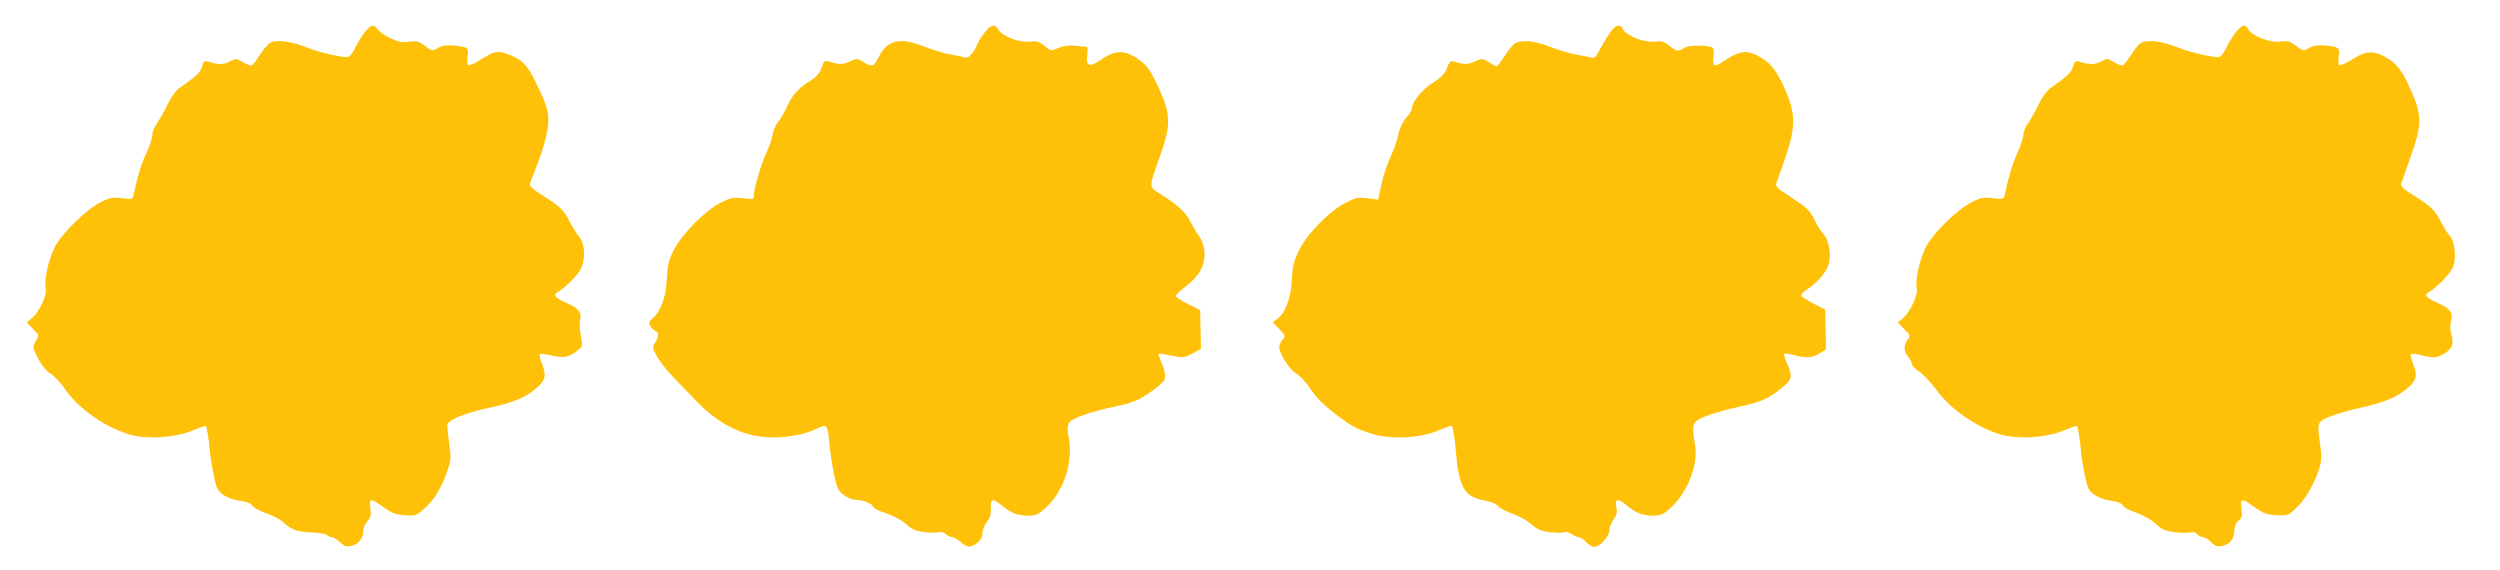
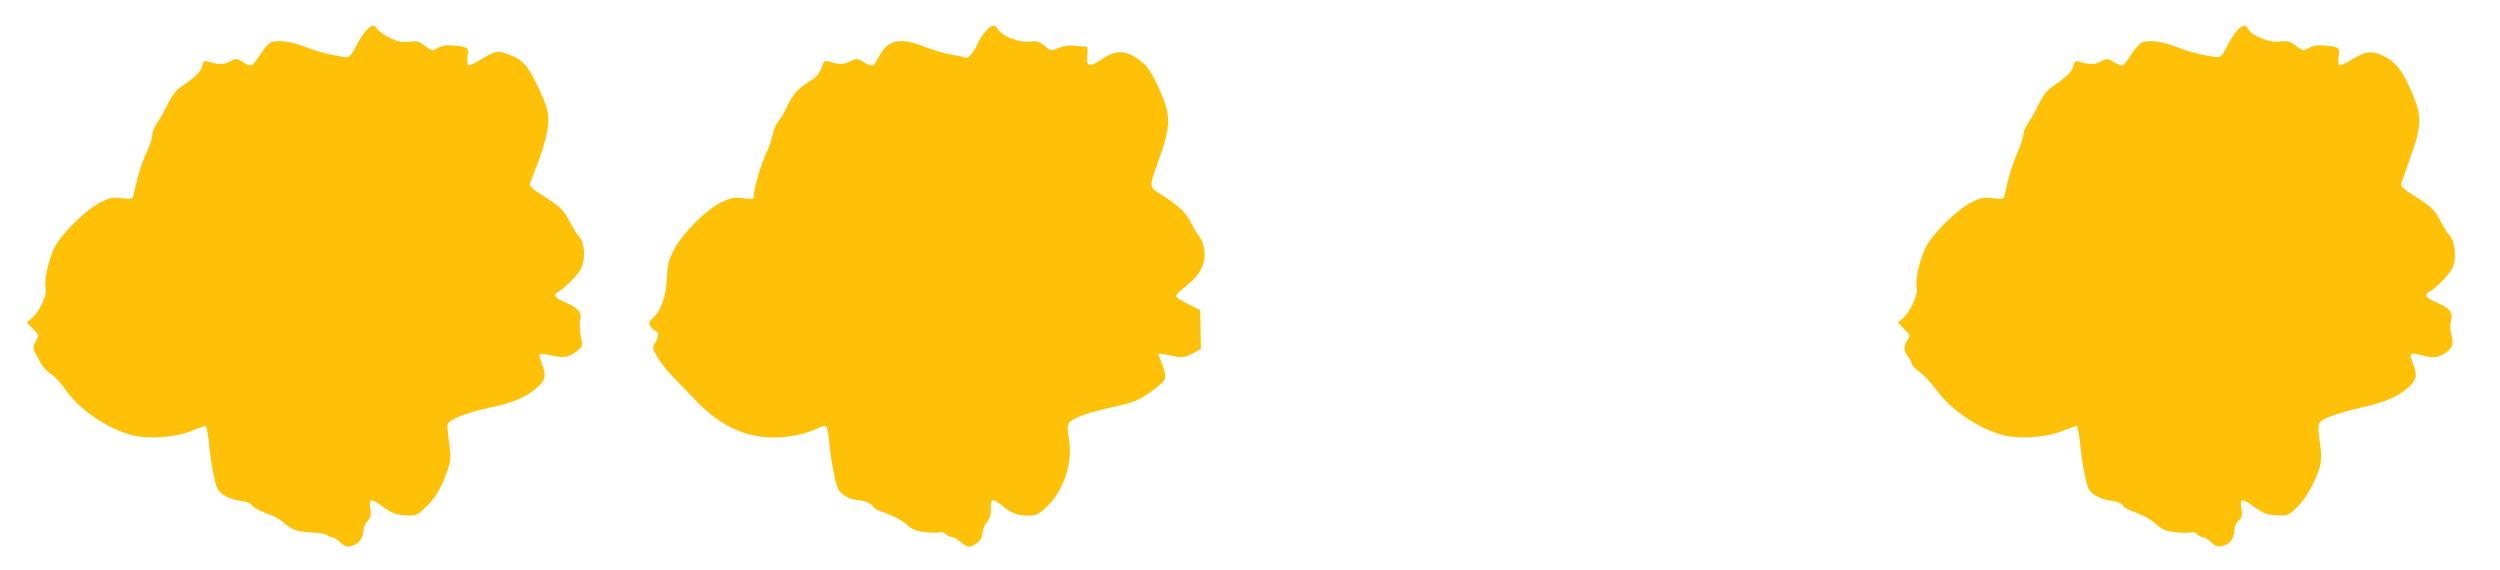
<svg xmlns="http://www.w3.org/2000/svg" version="1.0" width="1280pt" height="292pt" viewBox="0 0 1280 292" preserveAspectRatio="xMidYMid meet">
  <g transform="translate(0,292) scale(0.1,-0.1)" fill="#ffc107" stroke="none">
    <path d="M1874 2763 c-15 -16 -38 -53 -53 -83 -20 -40 -33 -54 -47 -53 -63 7 -146 27 -203 50 -71 28 -136 39 -176 29 -16 -4 -38 -26 -60 -61 -19 -29 -39 -56 -44 -59 -5 -4 -26 3 -46 15 -35 21 -37 21 -69 4 -31 -17 -59 -17 -112 0 -17 5 -22 1 -30 -26 -9 -31 -26 -47 -120 -113 -14 -10 -40 -46 -56 -80 -16 -34 -40 -76 -53 -95 -14 -19 -25 -46 -25 -62 0 -15 -13 -55 -29 -89 -26 -54 -48 -126 -66 -213 -6 -28 -6 -28 -60 -22 -47 6 -61 4 -111 -21 -74 -38 -195 -156 -233 -228 -32 -63 -57 -172 -47 -212 9 -33 -34 -124 -71 -153 l-26 -22 32 -33 c32 -33 32 -33 14 -63 -17 -31 -17 -32 11 -86 17 -35 41 -65 66 -81 21 -13 55 -51 76 -82 64 -95 204 -193 329 -229 86 -25 228 -17 316 19 36 14 68 26 71 26 6 0 16 -57 22 -125 5 -57 25 -161 36 -190 13 -34 61 -61 120 -69 31 -4 54 -13 62 -25 8 -11 40 -28 71 -39 32 -10 70 -31 85 -44 43 -40 72 -51 145 -54 38 -1 74 -7 80 -13 6 -6 18 -11 26 -11 8 0 27 -12 42 -26 22 -21 33 -25 58 -19 36 8 61 39 61 76 0 14 9 37 21 50 17 19 20 32 15 67 -7 52 1 53 68 5 41 -30 62 -38 108 -41 55 -4 60 -3 100 34 52 45 89 107 118 192 19 57 20 72 10 139 -5 41 -10 83 -10 94 0 28 84 63 227 94 122 27 183 54 241 108 36 35 39 58 16 117 -9 23 -14 44 -10 47 3 3 30 0 60 -7 62 -15 89 -10 131 24 29 23 29 24 19 77 -6 29 -8 65 -4 80 11 37 -8 61 -69 88 -59 25 -72 41 -46 55 40 23 109 93 121 123 23 53 18 127 -10 160 -13 15 -35 51 -49 78 -30 59 -50 79 -140 135 -49 31 -67 47 -64 59 3 9 21 57 41 107 19 51 41 122 47 159 16 82 7 122 -56 250 -46 96 -75 124 -154 151 -46 16 -63 11 -136 -35 -26 -17 -52 -28 -58 -24 -5 3 -6 23 -3 44 7 45 2 49 -69 56 -40 3 -62 0 -84 -13 -28 -16 -29 -16 -65 11 -32 24 -42 27 -82 21 -36 -4 -55 -1 -96 19 -28 13 -57 34 -65 45 -19 27 -29 25 -59 -7z" />
    <path d="M5045 2758 c-15 -18 -32 -44 -38 -58 -22 -51 -49 -81 -66 -75 -9 4 -42 11 -73 16 -32 5 -91 23 -132 39 -127 51 -192 37 -236 -50 -26 -52 -35 -55 -76 -29 -34 21 -36 21 -74 4 -37 -17 -53 -16 -107 0 -17 6 -24 3 -29 -11 -14 -45 -30 -66 -63 -86 -60 -36 -92 -71 -118 -127 -13 -30 -35 -67 -48 -83 -13 -15 -26 -47 -30 -70 -4 -24 -18 -63 -30 -88 -25 -50 -65 -184 -65 -219 0 -22 -2 -23 -56 -16 -48 6 -63 3 -111 -21 -79 -38 -202 -162 -243 -244 -28 -55 -33 -78 -36 -151 -4 -90 -31 -164 -75 -201 -16 -14 -18 -21 -10 -36 6 -11 17 -22 26 -26 19 -7 19 -30 -1 -61 -14 -22 -14 -27 9 -69 13 -25 51 -73 85 -108 34 -35 87 -90 119 -123 119 -124 250 -185 393 -185 77 0 171 19 224 46 49 24 53 20 61 -63 9 -97 30 -212 46 -246 12 -27 63 -57 97 -57 31 0 82 -21 82 -34 0 -7 30 -22 67 -34 38 -13 82 -37 103 -56 29 -26 49 -35 93 -40 31 -4 65 -5 76 -1 11 3 25 -1 34 -10 9 -8 22 -15 31 -15 8 0 28 -11 44 -25 36 -30 51 -31 86 -4 17 13 26 30 26 48 0 16 10 41 22 57 17 20 22 40 21 71 -2 52 9 54 59 13 46 -38 78 -50 134 -50 38 0 51 6 89 41 93 86 140 233 117 359 -8 42 -8 60 2 75 16 25 106 56 241 85 83 18 112 29 169 68 37 25 72 55 78 67 9 20 2 49 -27 119 -9 20 -14 20 89 0 31 -6 47 -2 82 16 l43 24 -2 99 -2 99 -62 31 c-35 17 -63 36 -63 42 0 5 25 29 56 53 69 53 99 114 90 182 -3 25 -15 56 -26 70 -11 14 -29 44 -41 67 -27 54 -58 85 -143 140 -78 51 -77 31 -17 203 57 161 56 211 -4 345 -29 65 -56 110 -77 128 -83 72 -139 78 -218 23 -63 -43 -81 -37 -73 24 3 22 2 40 -3 40 -5 1 -31 3 -59 6 -33 3 -62 -1 -87 -12 -37 -16 -37 -16 -70 11 -28 23 -38 26 -78 22 -52 -6 -142 29 -160 63 -15 28 -34 25 -65 -12z" />
-     <path d="M8247 2758 c-13 -18 -37 -57 -53 -86 -23 -45 -31 -52 -48 -47 -12 4 -44 10 -73 15 -29 4 -88 22 -132 39 -83 32 -147 39 -182 20 -11 -5 -36 -35 -55 -65 -19 -30 -37 -54 -41 -54 -3 0 -21 10 -40 21 -33 21 -35 21 -73 4 -36 -16 -54 -16 -106 0 -17 5 -23 0 -36 -34 -12 -30 -29 -48 -68 -72 -54 -33 -110 -99 -110 -130 0 -10 -13 -34 -30 -52 -18 -21 -34 -54 -41 -87 -6 -29 -24 -81 -40 -114 -16 -34 -37 -96 -46 -139 l-17 -79 -54 7 c-47 6 -61 3 -110 -22 -84 -42 -202 -162 -242 -247 -27 -56 -33 -83 -36 -150 -3 -89 -34 -171 -76 -200 l-22 -16 34 -35 c32 -33 33 -36 17 -53 -9 -10 -17 -28 -17 -39 0 -34 51 -114 86 -135 18 -11 49 -43 68 -71 38 -58 74 -93 156 -154 70 -51 85 -59 167 -85 94 -29 239 -22 332 16 36 14 68 26 72 26 7 0 16 -52 23 -130 14 -181 44 -234 141 -251 38 -7 66 -18 75 -30 8 -10 42 -28 75 -40 33 -11 76 -36 96 -54 30 -26 48 -34 97 -40 34 -4 66 -4 72 0 6 4 22 0 35 -9 13 -9 30 -16 38 -16 7 0 24 -11 37 -25 13 -14 32 -25 43 -25 28 0 77 54 77 85 0 14 10 39 21 55 17 22 20 36 15 64 -9 45 6 47 56 6 46 -38 78 -50 134 -50 38 0 51 6 90 42 85 78 139 218 123 316 -18 113 -16 120 46 148 31 13 108 36 173 50 123 27 157 42 228 101 50 40 53 57 24 122 -11 24 -18 46 -15 49 3 4 26 1 50 -6 64 -17 93 -15 131 9 l33 20 -2 102 -2 102 -59 30 c-33 17 -61 35 -63 41 -2 7 11 21 29 32 45 28 92 80 108 120 18 46 7 128 -22 161 -13 14 -34 48 -47 74 -26 52 -40 65 -139 129 -46 29 -62 45 -58 57 3 9 24 68 46 131 51 148 54 218 11 325 -40 99 -74 150 -119 180 -80 53 -118 51 -206 -8 -21 -15 -43 -24 -48 -21 -6 4 -8 24 -5 45 3 22 1 42 -4 45 -24 14 -123 14 -145 -1 -32 -20 -41 -19 -77 11 -27 22 -38 25 -77 21 -52 -6 -142 29 -160 63 -15 29 -36 25 -63 -12z" />
    <path d="M11454 2763 c-15 -16 -38 -53 -53 -83 -20 -40 -33 -54 -47 -53 -63 7 -146 27 -203 50 -71 28 -136 39 -176 29 -16 -4 -38 -26 -60 -61 -19 -29 -39 -56 -44 -59 -5 -4 -26 3 -46 15 -35 21 -37 21 -69 4 -31 -17 -59 -17 -112 0 -17 5 -22 1 -30 -26 -9 -31 -26 -47 -120 -113 -14 -10 -40 -46 -56 -80 -16 -34 -40 -76 -53 -95 -14 -19 -25 -45 -25 -58 0 -14 -13 -55 -29 -91 -27 -60 -50 -137 -66 -215 -6 -28 -6 -28 -60 -22 -48 6 -62 4 -111 -21 -74 -37 -196 -157 -233 -228 -32 -63 -57 -172 -47 -212 8 -32 -36 -126 -73 -155 l-24 -20 32 -33 c32 -33 33 -35 17 -57 -21 -31 -20 -55 4 -86 11 -14 20 -32 20 -39 0 -7 17 -24 38 -38 20 -14 57 -53 83 -88 74 -103 210 -197 334 -233 86 -25 228 -17 316 19 36 14 68 26 71 26 6 0 16 -57 22 -125 5 -57 25 -161 36 -190 13 -34 61 -61 120 -69 33 -4 53 -13 59 -24 5 -10 36 -27 68 -37 33 -11 76 -35 99 -56 34 -31 51 -38 102 -44 33 -4 69 -4 80 -1 11 4 24 0 32 -9 7 -8 20 -15 28 -15 9 0 28 -12 43 -26 22 -21 33 -25 58 -19 38 8 61 39 61 80 0 19 8 38 21 49 18 15 20 25 15 62 -7 55 1 55 68 7 43 -31 61 -38 111 -41 59 -3 61 -2 106 41 46 44 97 136 118 213 7 26 7 61 1 104 -17 117 -17 118 44 145 30 13 108 36 173 50 122 28 185 56 241 108 36 35 39 58 16 117 -9 23 -14 44 -10 47 4 4 27 2 51 -5 62 -17 83 -15 121 8 40 26 48 47 35 98 -7 24 -7 50 -2 69 12 42 -5 64 -68 92 -59 25 -72 41 -46 55 44 25 115 100 126 133 16 49 7 129 -18 156 -12 12 -32 45 -46 72 -30 59 -50 79 -140 135 -50 31 -67 47 -63 59 3 9 23 67 45 129 65 181 64 221 -5 372 -39 85 -71 123 -128 152 -59 30 -94 27 -161 -15 -32 -20 -62 -34 -68 -30 -5 3 -6 23 -3 44 7 45 2 49 -69 56 -40 3 -62 0 -84 -13 -28 -16 -29 -16 -65 11 -31 24 -42 27 -81 22 -51 -7 -142 27 -163 62 -16 28 -28 26 -58 -6z" />
  </g>
</svg>